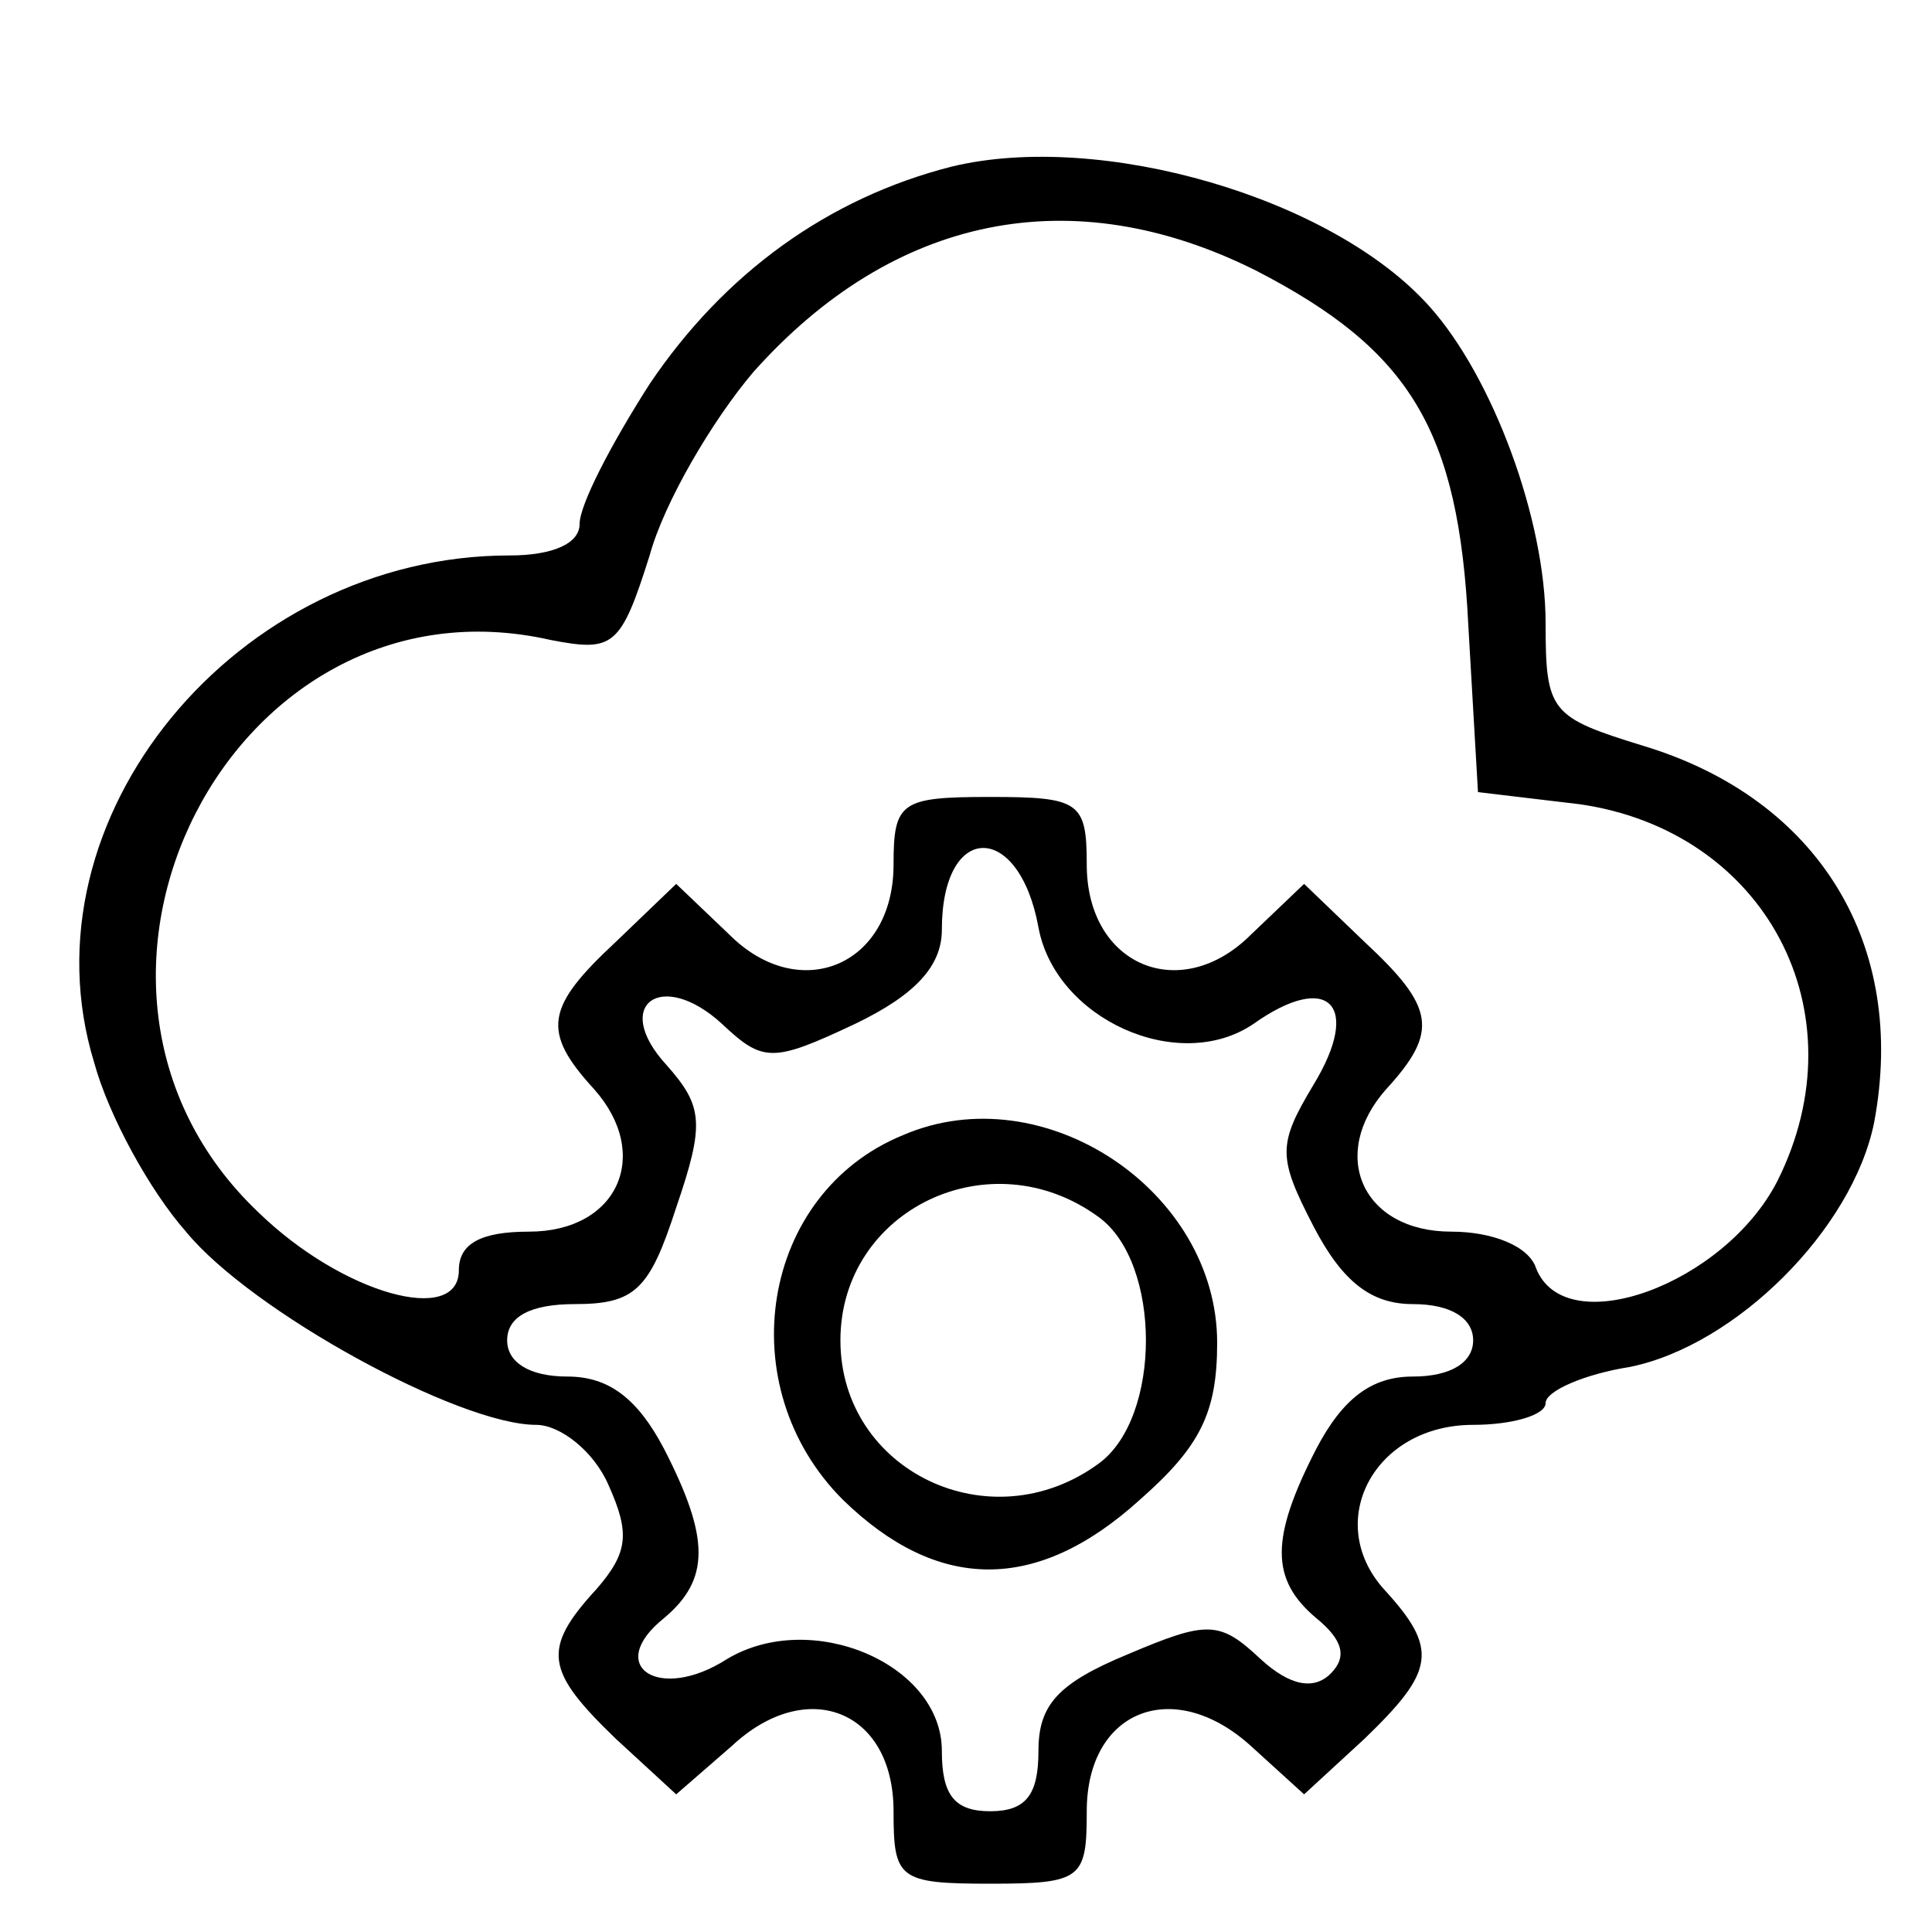
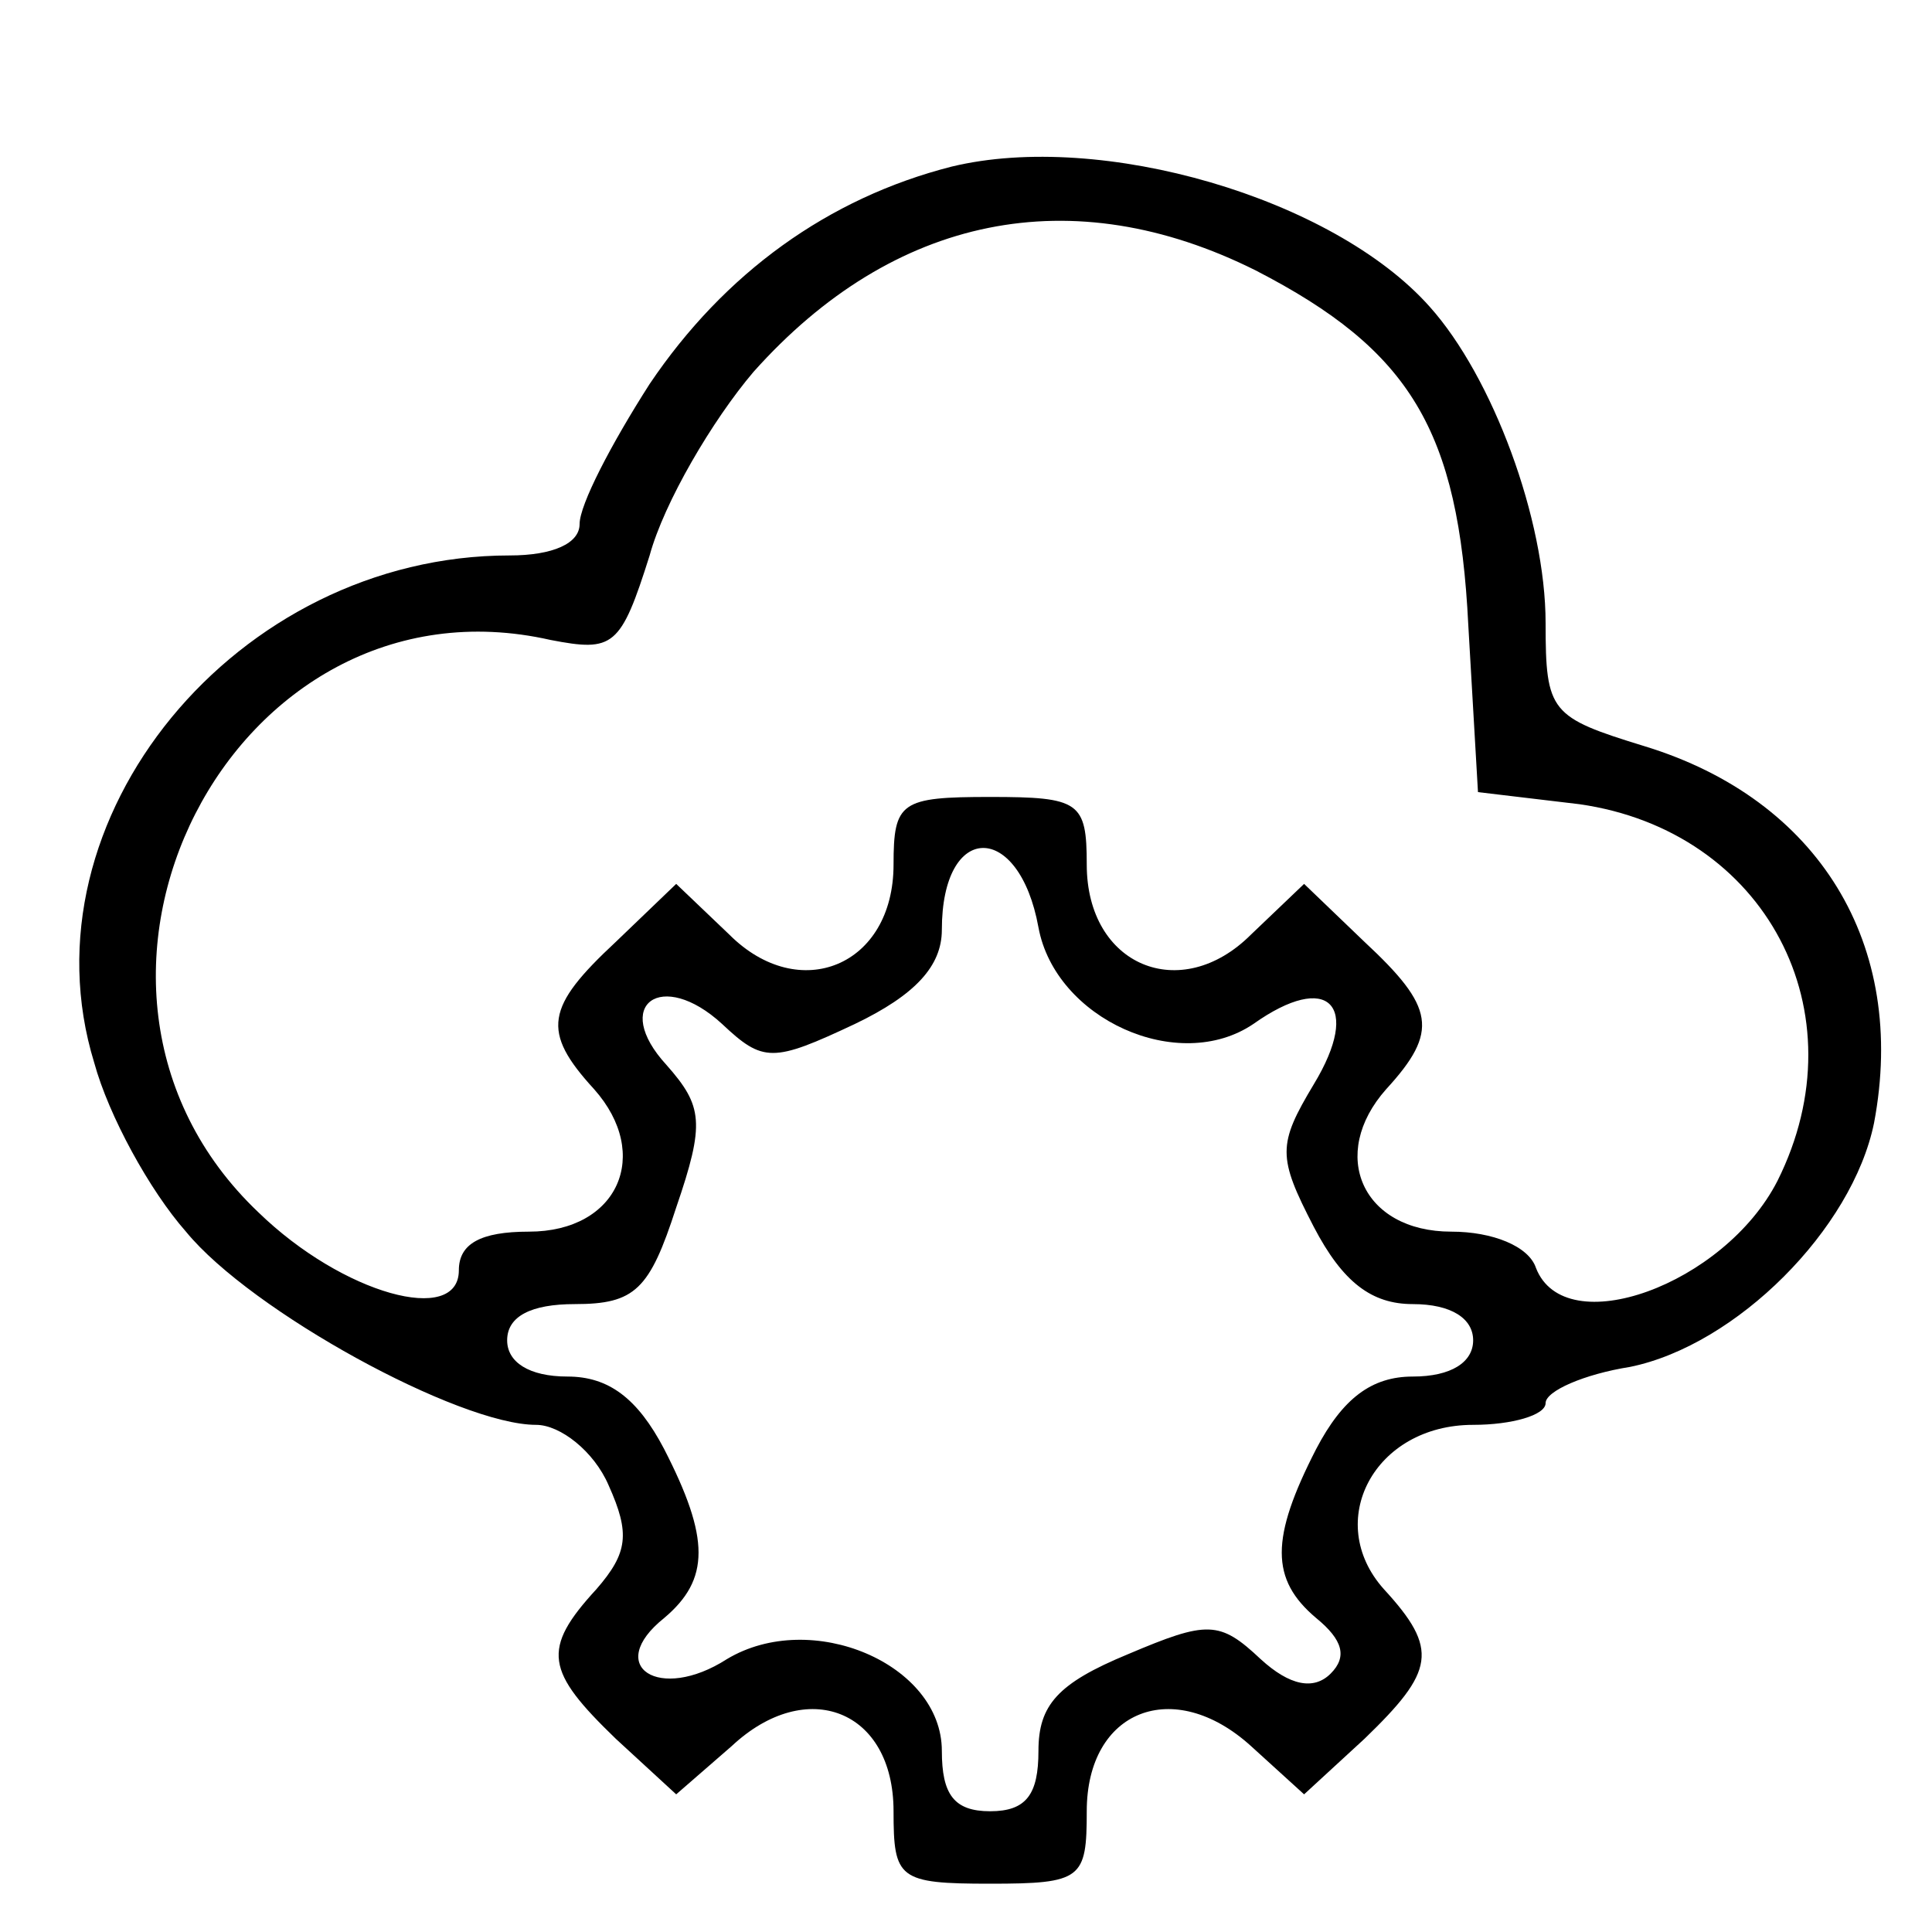
<svg xmlns="http://www.w3.org/2000/svg" version="1.0" width="80pt" height="80pt" viewBox="0 0 80 80" preserveAspectRatio="xMidYMid meet">
  <g transform="translate(0,80) scale(0.1,-0.1)" fill="#000000" stroke="none">
    <path d="M394 731 c-51 -13 -94 -44 -125 -90 -16 -25 -29 -50 -29 -58 0 -8&#10;-11 -13 -29 -13 -113 0 -203 -109 -172 -210 6 -22 23 -53 38 -70 27 -33 113&#10;-80 145 -80 10 0 24 -11 30 -25 9 -20 8 -28 -5 -43 -23 -25 -21 -34 8 -62 l25&#10;-23 23 20 c31 29 67 15 67 -27 0 -28 2 -30 40 -30 38 0 40 2 40 30 0 42 36 56&#10;68 27 l22 -20 25 23 c29 28 31 37 8 62 -25 28 -4 68 37 68 16 0 30 4 30 9 0 5&#10;16 12 35 15 44 9 92 57 101 101 14 74 -23 134 -95 156 -39 12 -41 14 -41 51 0&#10;43 -22 102 -48 131 -40 45 -136 73 -198 58z m126 -43 c64 -33 84 -66 88 -147&#10;l4 -69 42 -5 c77 -11 117 -86 82 -156 -22 -43 -88 -67 -100 -36 -3 9 -18 15&#10;-35 15 -37 0 -51 32 -27 59 22 24 20 34 -9 61 l-25 24 -22 -21 c-29 -29 -68&#10;-13 -68 29 0 26 -3 28 -40 28 -37 0 -40 -2 -40 -28 0 -42 -39 -58 -68 -29&#10;l-22 21 -25 -24 c-29 -27 -31 -37 -9 -61 24 -27 10 -59 -27 -59 -20 0 -29 -5&#10;-29 -16 0 -23 -48 -10 -83 24 -99 94 -11 267 121 237 26 -5 29 -3 41 35 6 22&#10;26 56 43 76 58 65 132 80 208 42z m-90 -272 c7 -38 58 -61 89 -40 31 22 45 8&#10;25 -25 -15 -25 -15 -30 0 -59 12 -23 24 -32 41 -32 16 0 25 -6 25 -15 0 -9 -9&#10;-15 -25 -15 -17 0 -29 -9 -40 -30 -19 -37 -19 -54 0 -70 11 -9 13 -16 6 -23&#10;-7 -7 -17 -5 -29 6 -17 16 -22 16 -55 2 -29 -12 -37 -21 -37 -40 0 -18 -5 -25&#10;-20 -25 -15 0 -20 7 -20 25 0 36 -54 59 -89 38 -28 -18 -51 -3 -26 17 19 16&#10;19 33 0 70 -11 21 -23 30 -40 30 -16 0 -25 6 -25 15 0 10 10 15 28 15 25 0 31&#10;6 42 40 12 35 11 42 -4 59 -23 25 -2 40 23 17 17 -16 21 -16 55 0 25 12 36 24&#10;36 39 0 45 32 45 40 1z" />
-     <path d="M374 330 c-59 -24 -72 -104 -25 -151 39 -38 80 -39 123 0 25 22 32&#10;36 32 65 0 63 -72 111 -130 86z m81 -34 c26 -19 26 -83 0 -102 -45 -33 -107&#10;-3 -107 51 0 54 62 84 107 51z" />
  </g>
</svg>